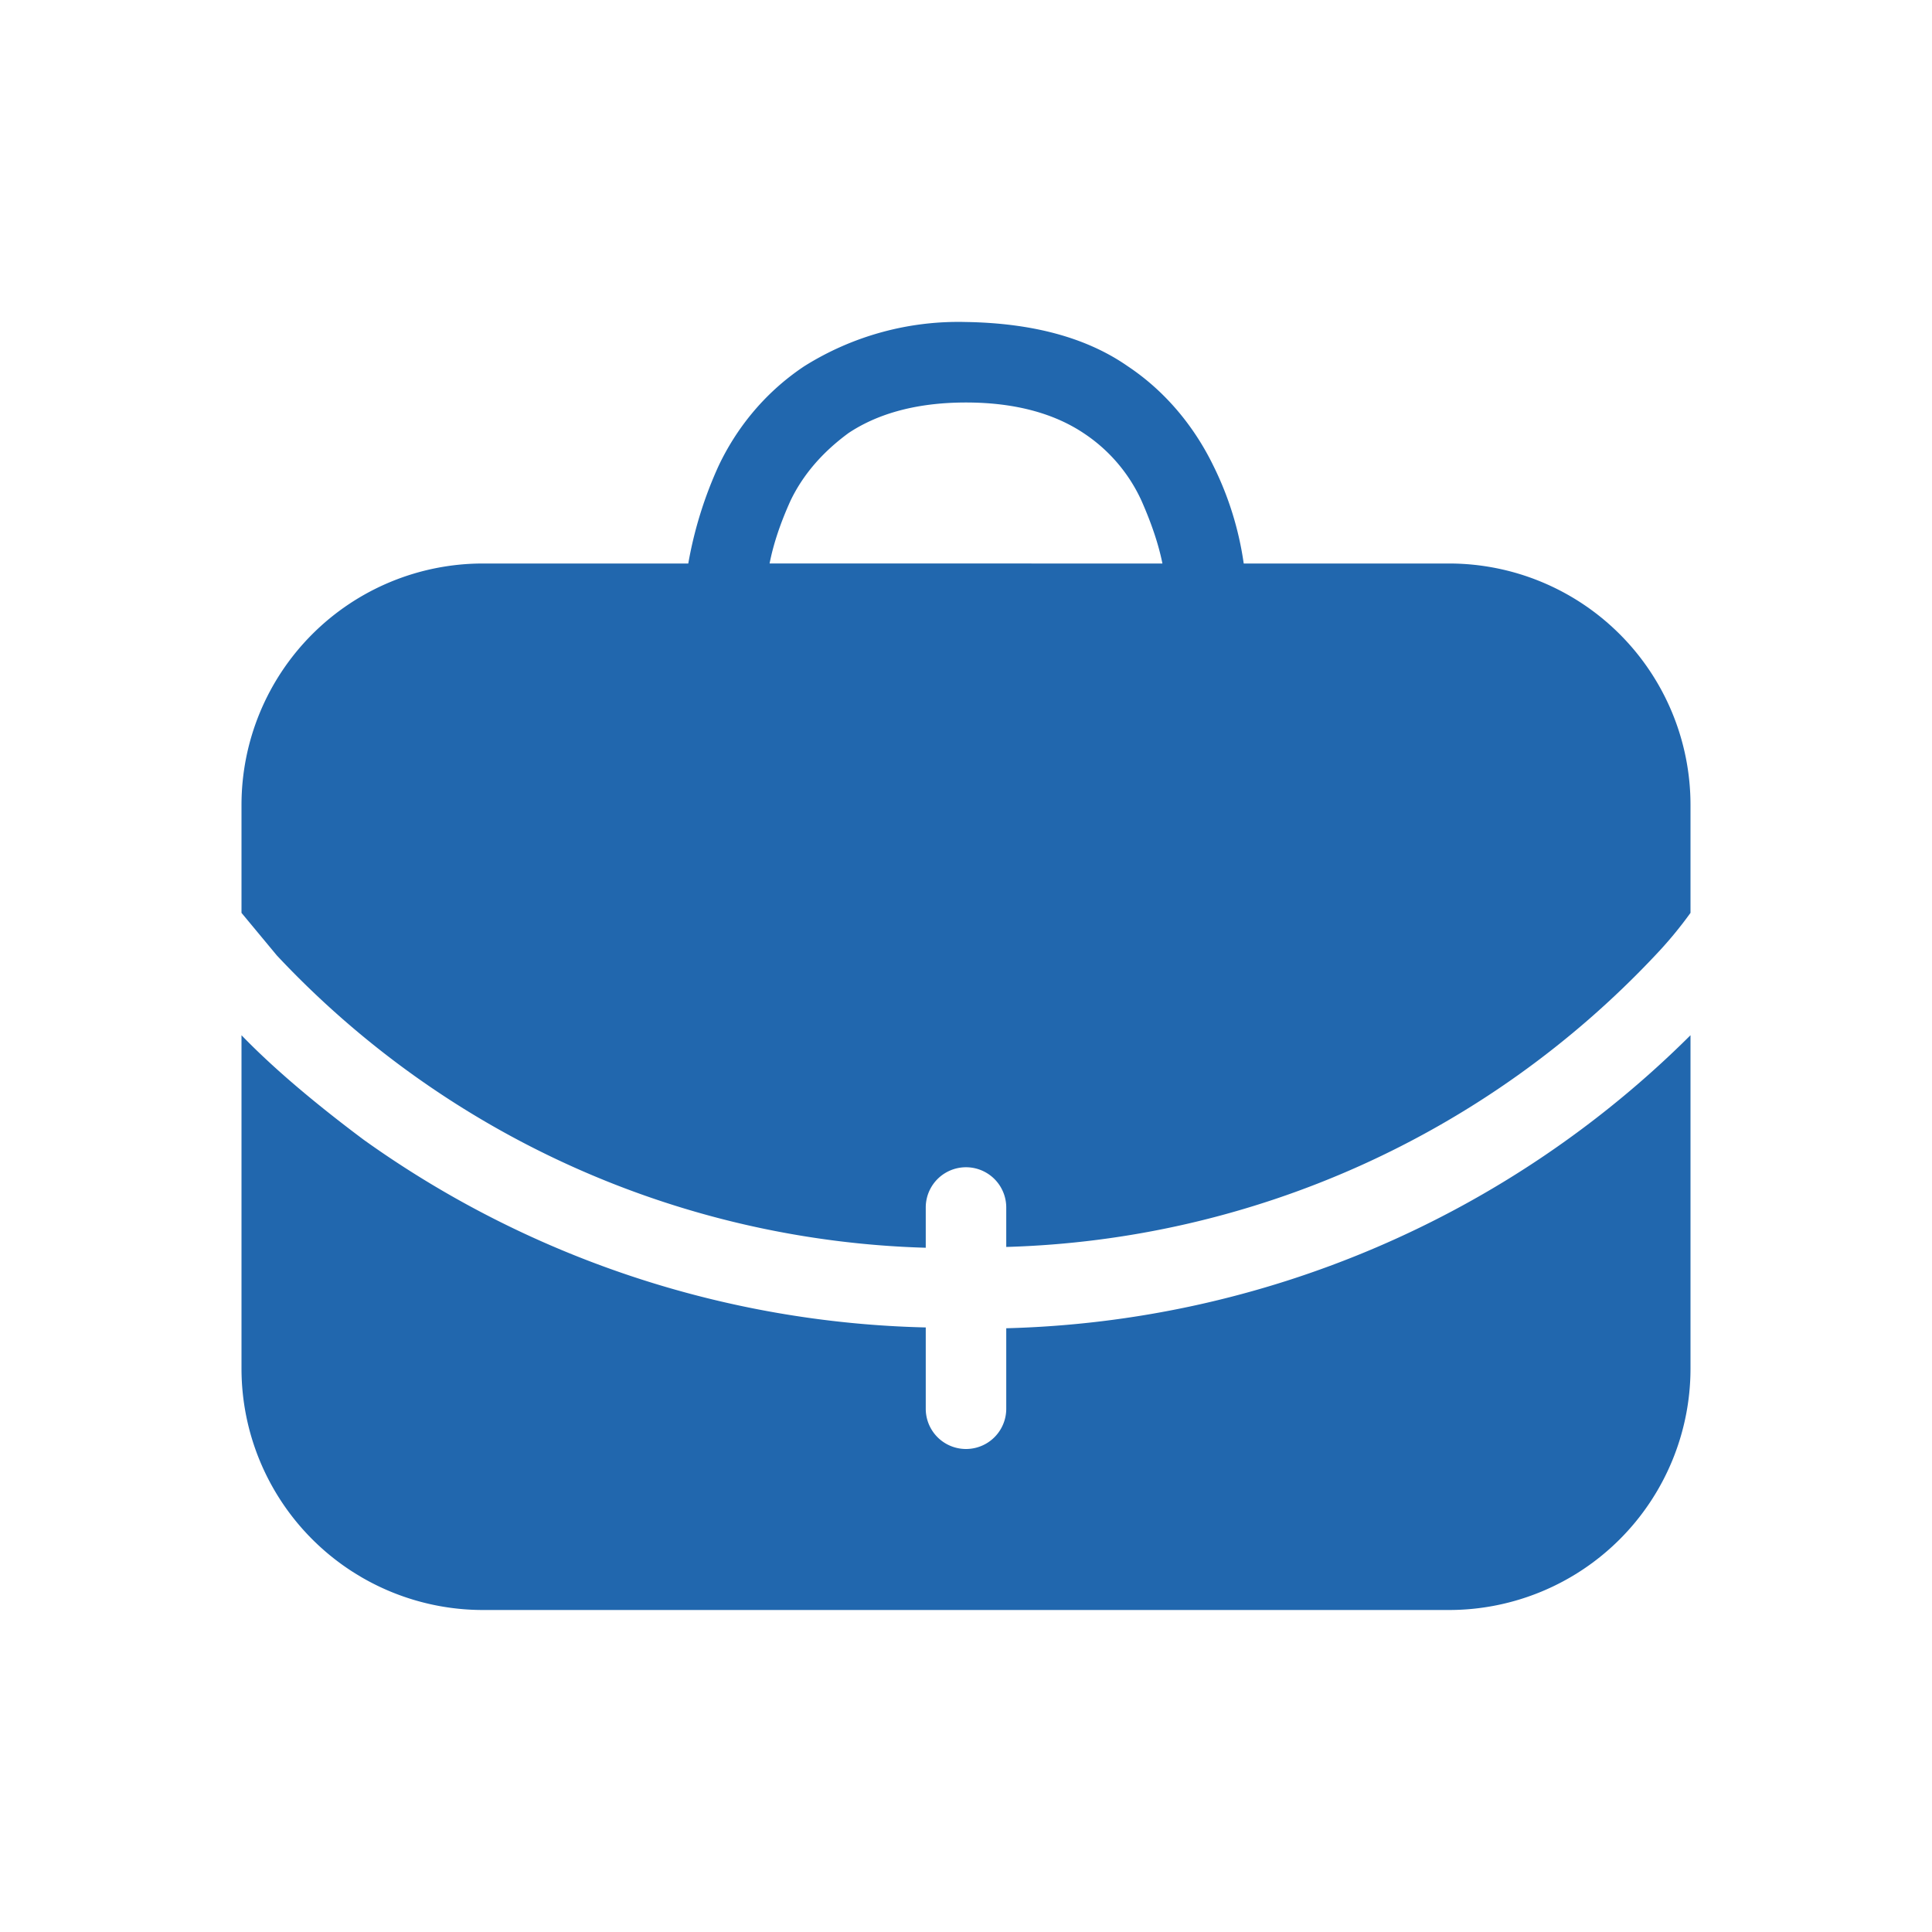
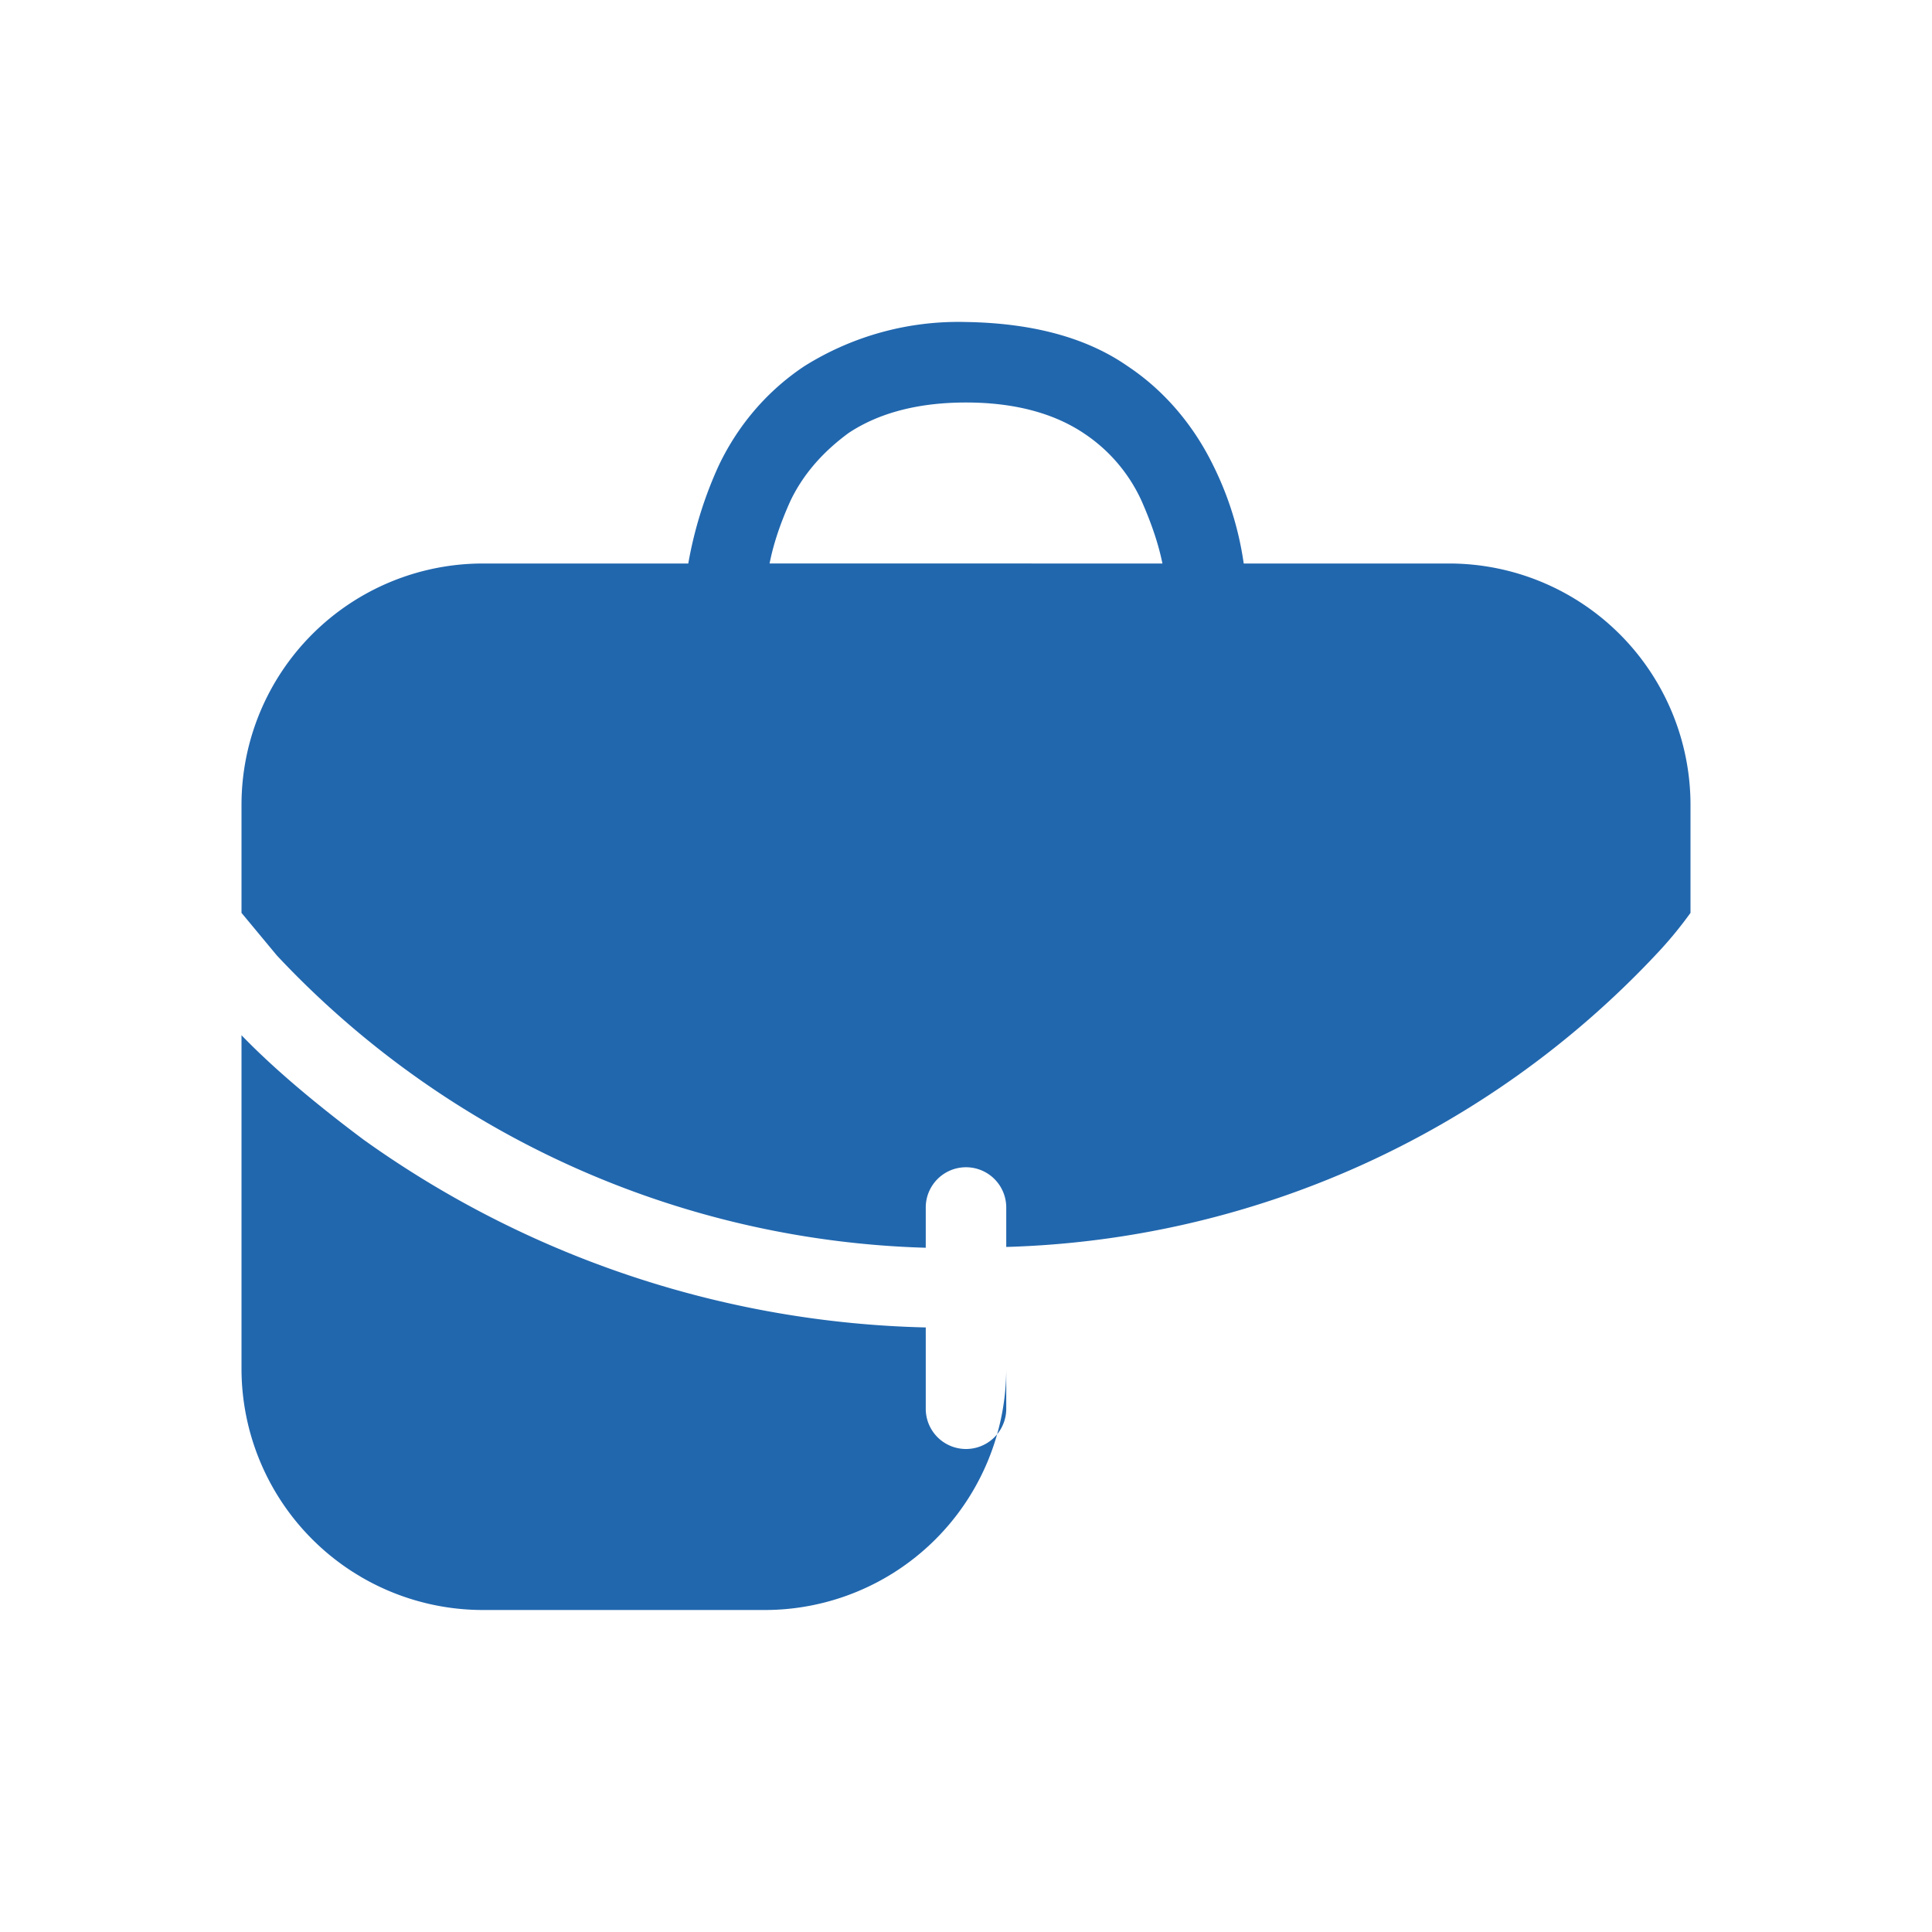
<svg xmlns="http://www.w3.org/2000/svg" width="24" height="24" fill="none">
-   <path fill="#2167ae" d="M8.55 7a5 5 0 0 1 .38-1.22c.21-.44.55-.89 1.06-1.23A3.6 3.6 0 0 1 12 4q1.25.02 2.01.55c.51.34.85.8 1.06 1.23A4 4 0 0 1 15.45 7H18a3 3 0 0 1 3 3v1.34a5 5 0 0 1-.44.53 11.52 11.52 0 0 1-8.06 3.62V15a.5.5 0 0 0-1 0v.5a11.5 11.5 0 0 1-8.06-3.63L3 11.34V10a3 3 0 0 1 3-3zm5.89 0q-.07-.35-.26-.78a2 2 0 0 0-.72-.84C13.13 5.16 12.66 5 12 5s-1.13.16-1.46.38q-.49.36-.72.84-.19.42-.26.78zm-9.92 7.16a12.5 12.5 0 0 0 6.98 2.33v1.01a.5.5 0 0 0 1 0v-1a12.5 12.5 0 0 0 8.5-3.64V17a3 3 0 0 1-3 3H6a3 3 0 0 1-3-3v-4.14q.57.59 1.52 1.3" />
+   <path fill="#2167ae" d="M8.55 7a5 5 0 0 1 .38-1.22c.21-.44.55-.89 1.06-1.23A3.6 3.6 0 0 1 12 4q1.25.02 2.01.55c.51.34.85.8 1.06 1.23A4 4 0 0 1 15.45 7H18a3 3 0 0 1 3 3v1.34a5 5 0 0 1-.44.53 11.52 11.52 0 0 1-8.06 3.62V15a.5.5 0 0 0-1 0v.5a11.5 11.5 0 0 1-8.06-3.63L3 11.34V10a3 3 0 0 1 3-3zm5.89 0q-.07-.35-.26-.78a2 2 0 0 0-.72-.84C13.13 5.16 12.66 5 12 5s-1.13.16-1.46.38q-.49.36-.72.84-.19.42-.26.78zm-9.92 7.16a12.5 12.5 0 0 0 6.98 2.33v1.01a.5.5 0 0 0 1 0v-1V17a3 3 0 0 1-3 3H6a3 3 0 0 1-3-3v-4.14q.57.59 1.52 1.3" />
</svg>